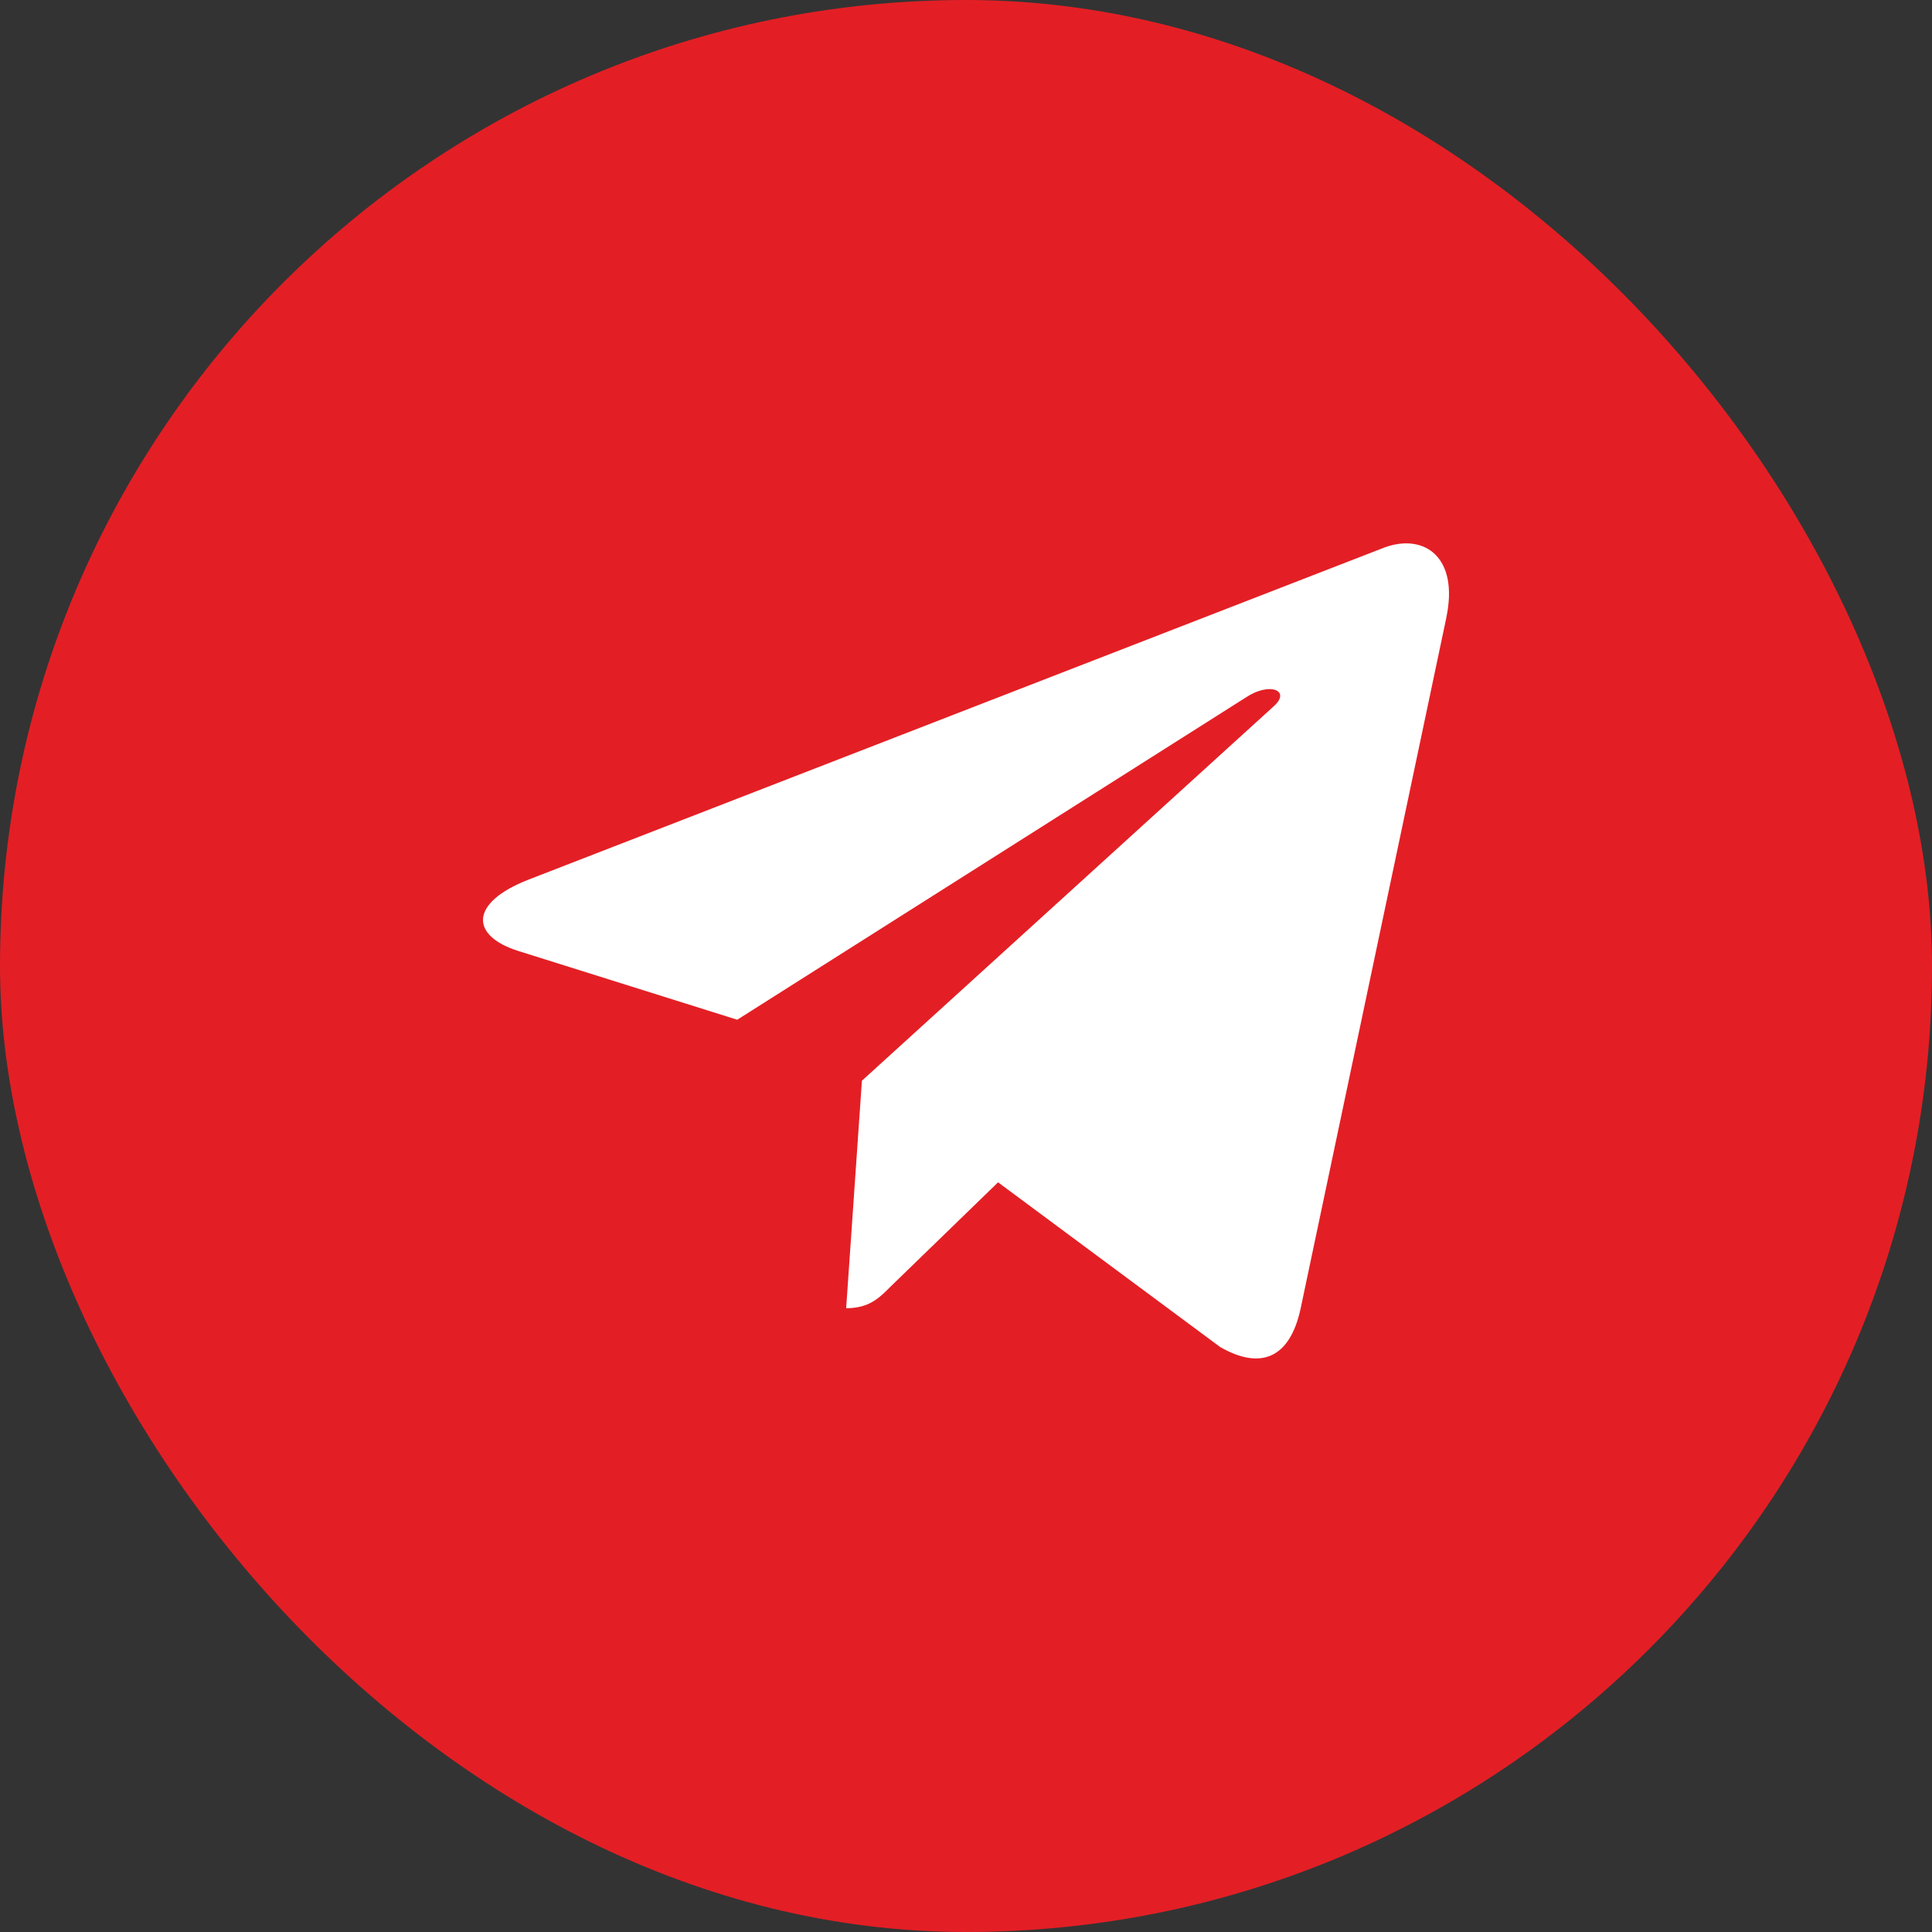
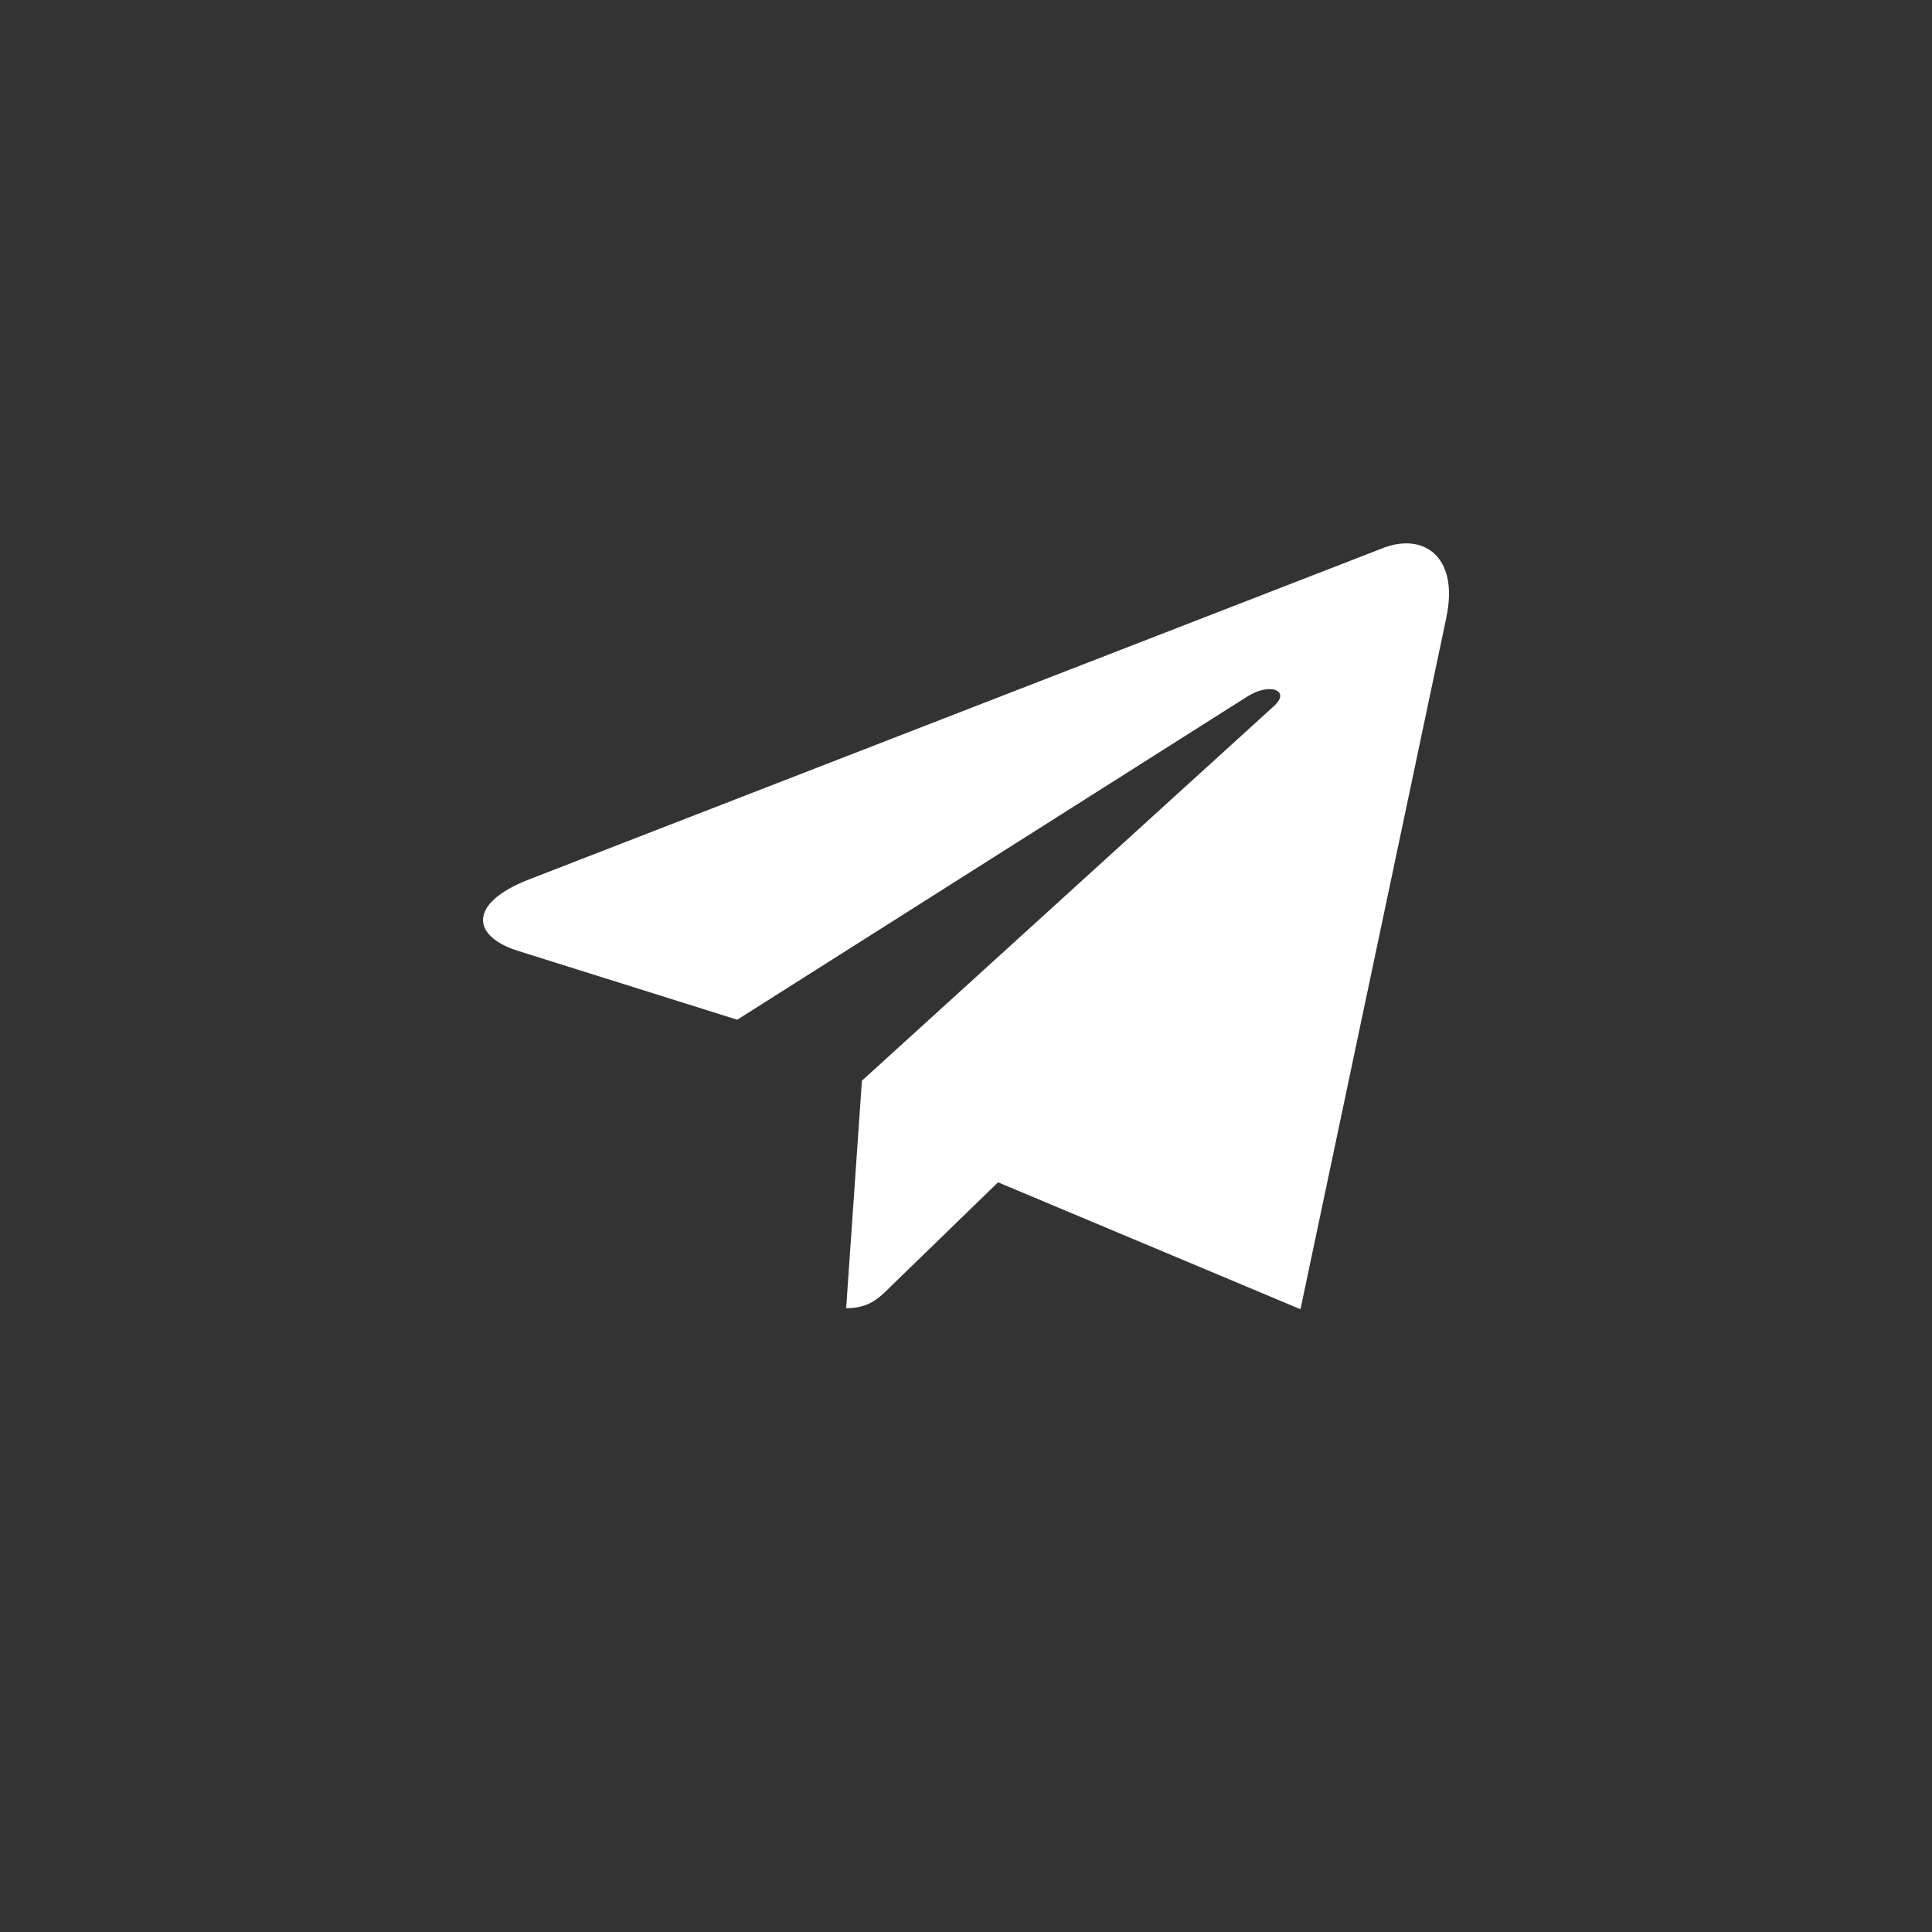
<svg xmlns="http://www.w3.org/2000/svg" width="32" height="32" viewBox="0 0 32 32" fill="none">
  <rect x="0" y="0" width="32" height="32" fill="#333333" stroke="none" />
-   <rect width="32" height="32" rx="16" fill="#E31F25" />
-   <path d="M8.745 14.573L22.934 9.067C23.593 8.828 24.168 9.229 23.955 10.231L23.956 10.23L21.54 21.685C21.361 22.497 20.881 22.695 20.211 22.312L16.531 19.583L14.757 21.304C14.561 21.501 14.395 21.668 14.015 21.668L14.276 17.9L21.095 11.7C21.392 11.437 21.029 11.289 20.637 11.551L12.211 16.89L8.578 15.749C7.79 15.498 7.772 14.956 8.745 14.573Z" fill="white" />
+   <path d="M8.745 14.573L22.934 9.067C23.593 8.828 24.168 9.229 23.955 10.231L23.956 10.23L21.54 21.685L16.531 19.583L14.757 21.304C14.561 21.501 14.395 21.668 14.015 21.668L14.276 17.9L21.095 11.7C21.392 11.437 21.029 11.289 20.637 11.551L12.211 16.89L8.578 15.749C7.79 15.498 7.772 14.956 8.745 14.573Z" fill="white" />
</svg>